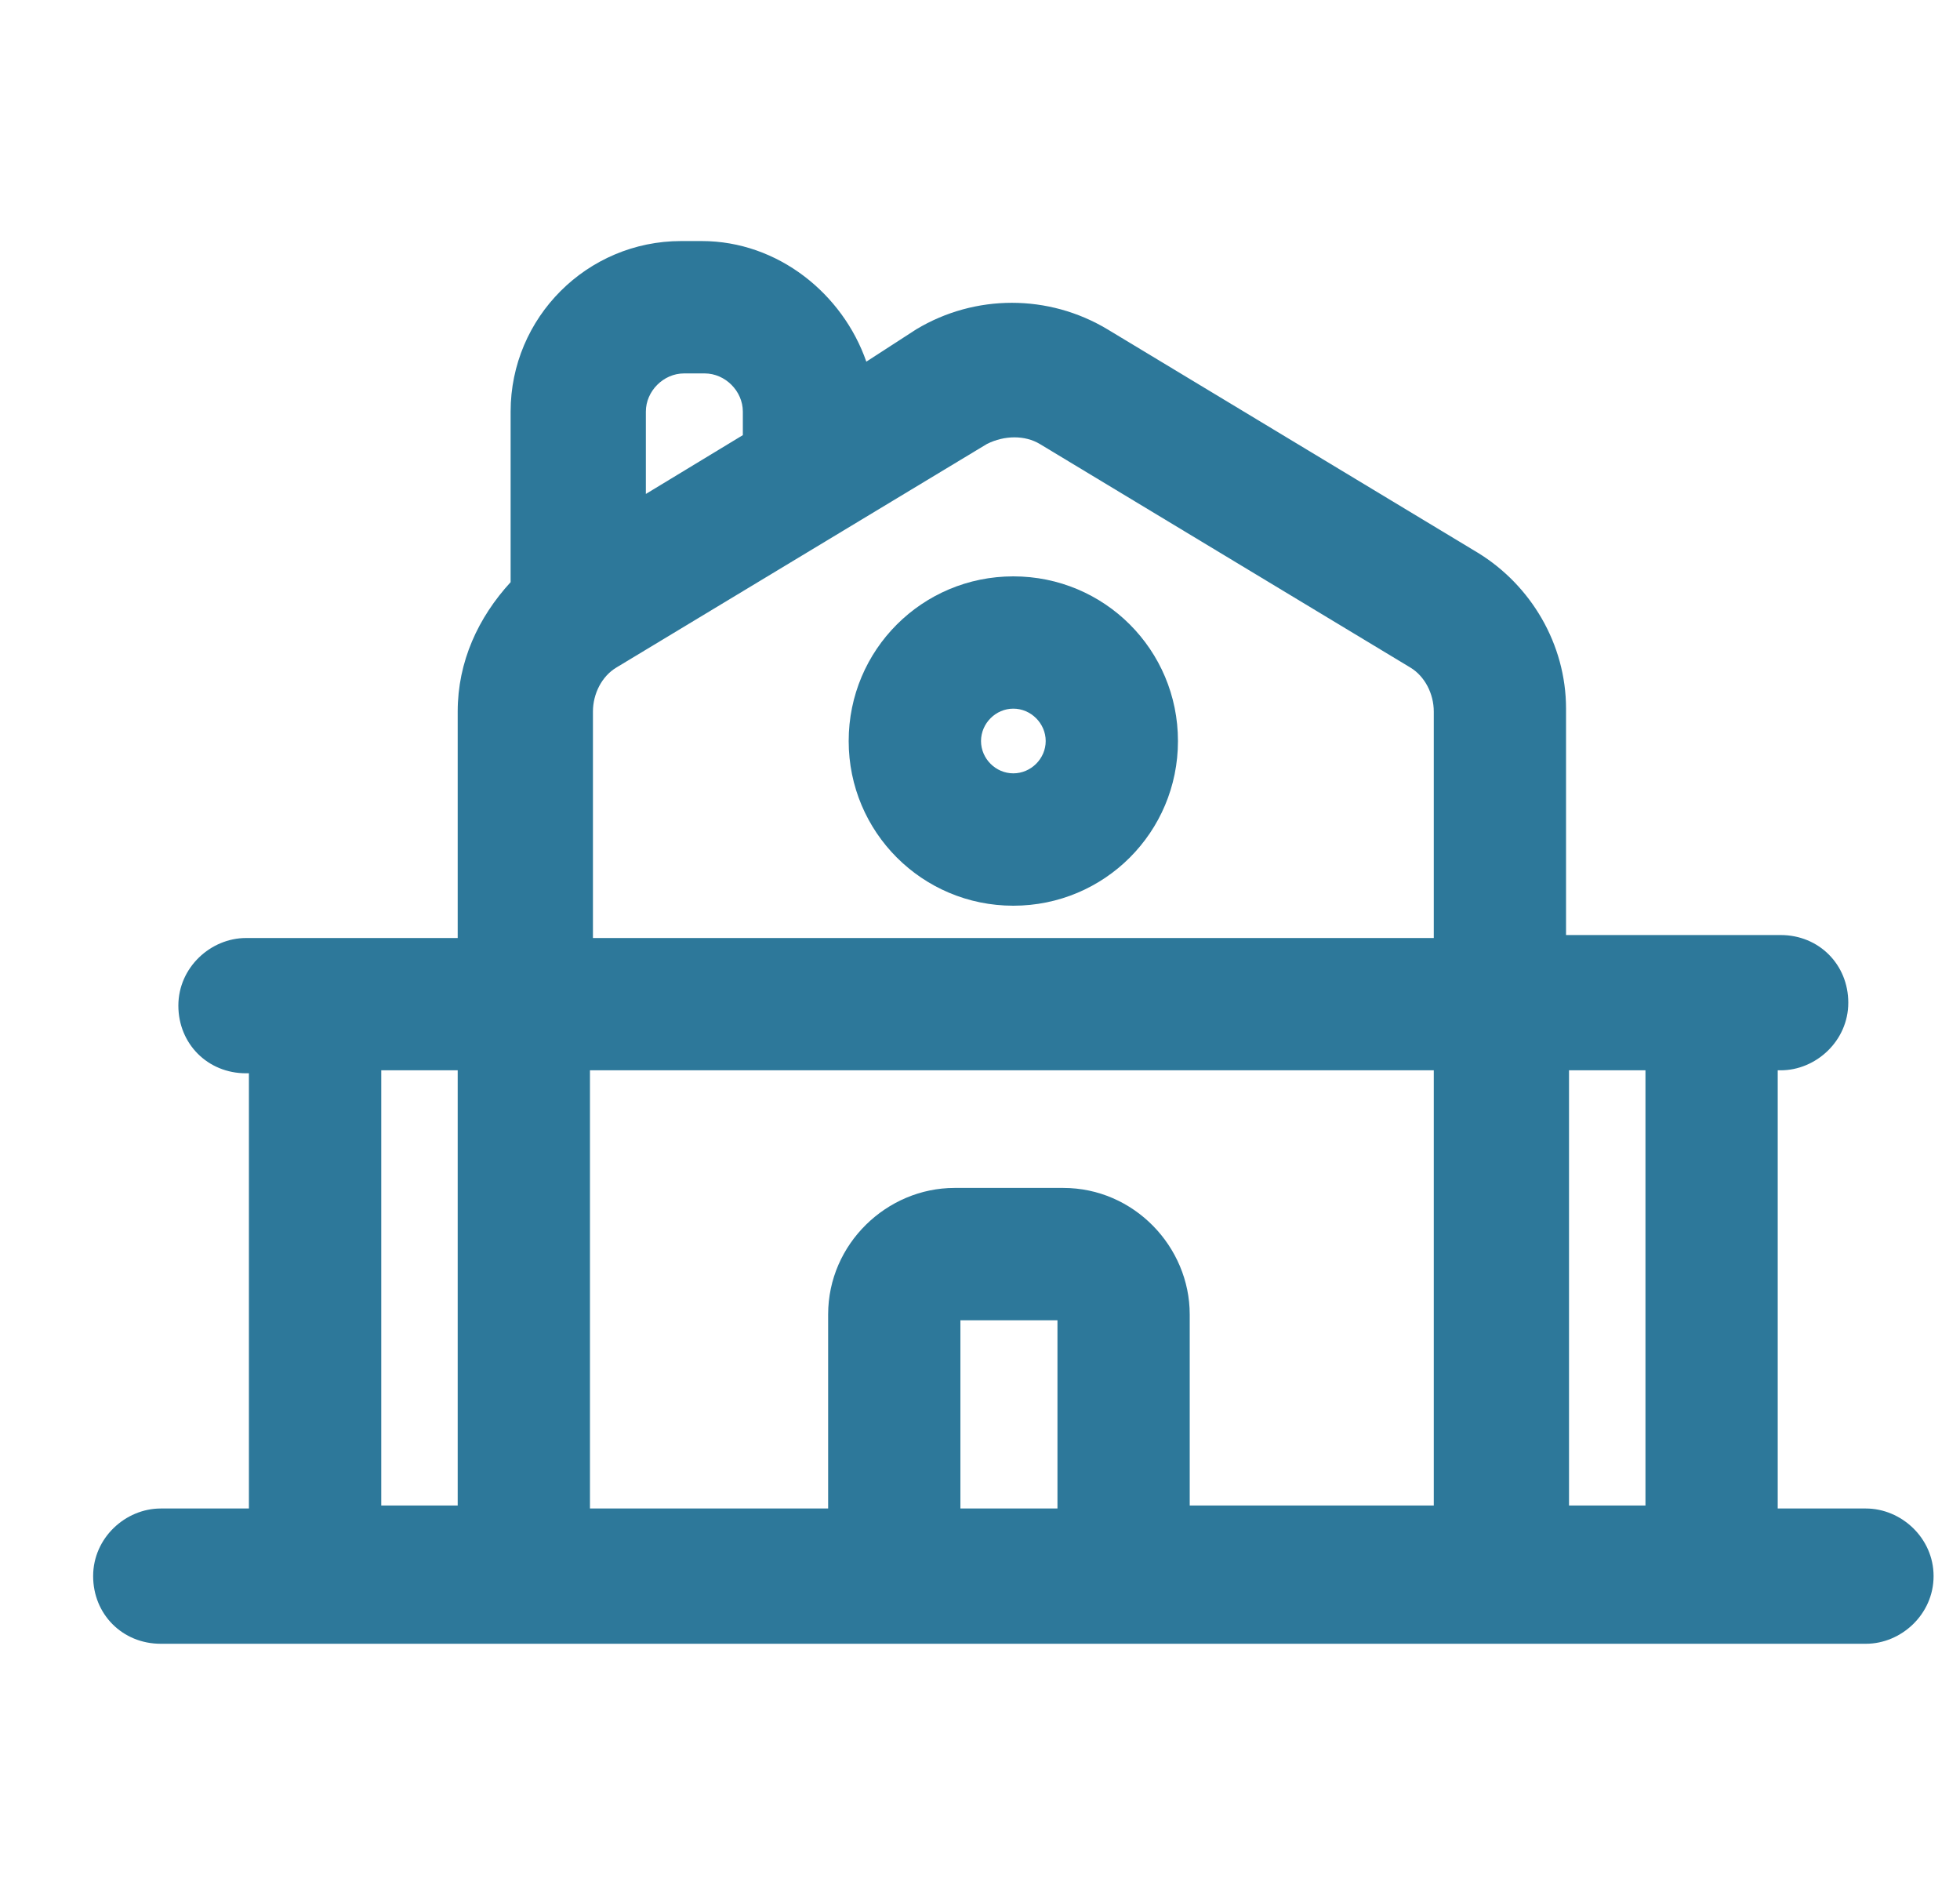
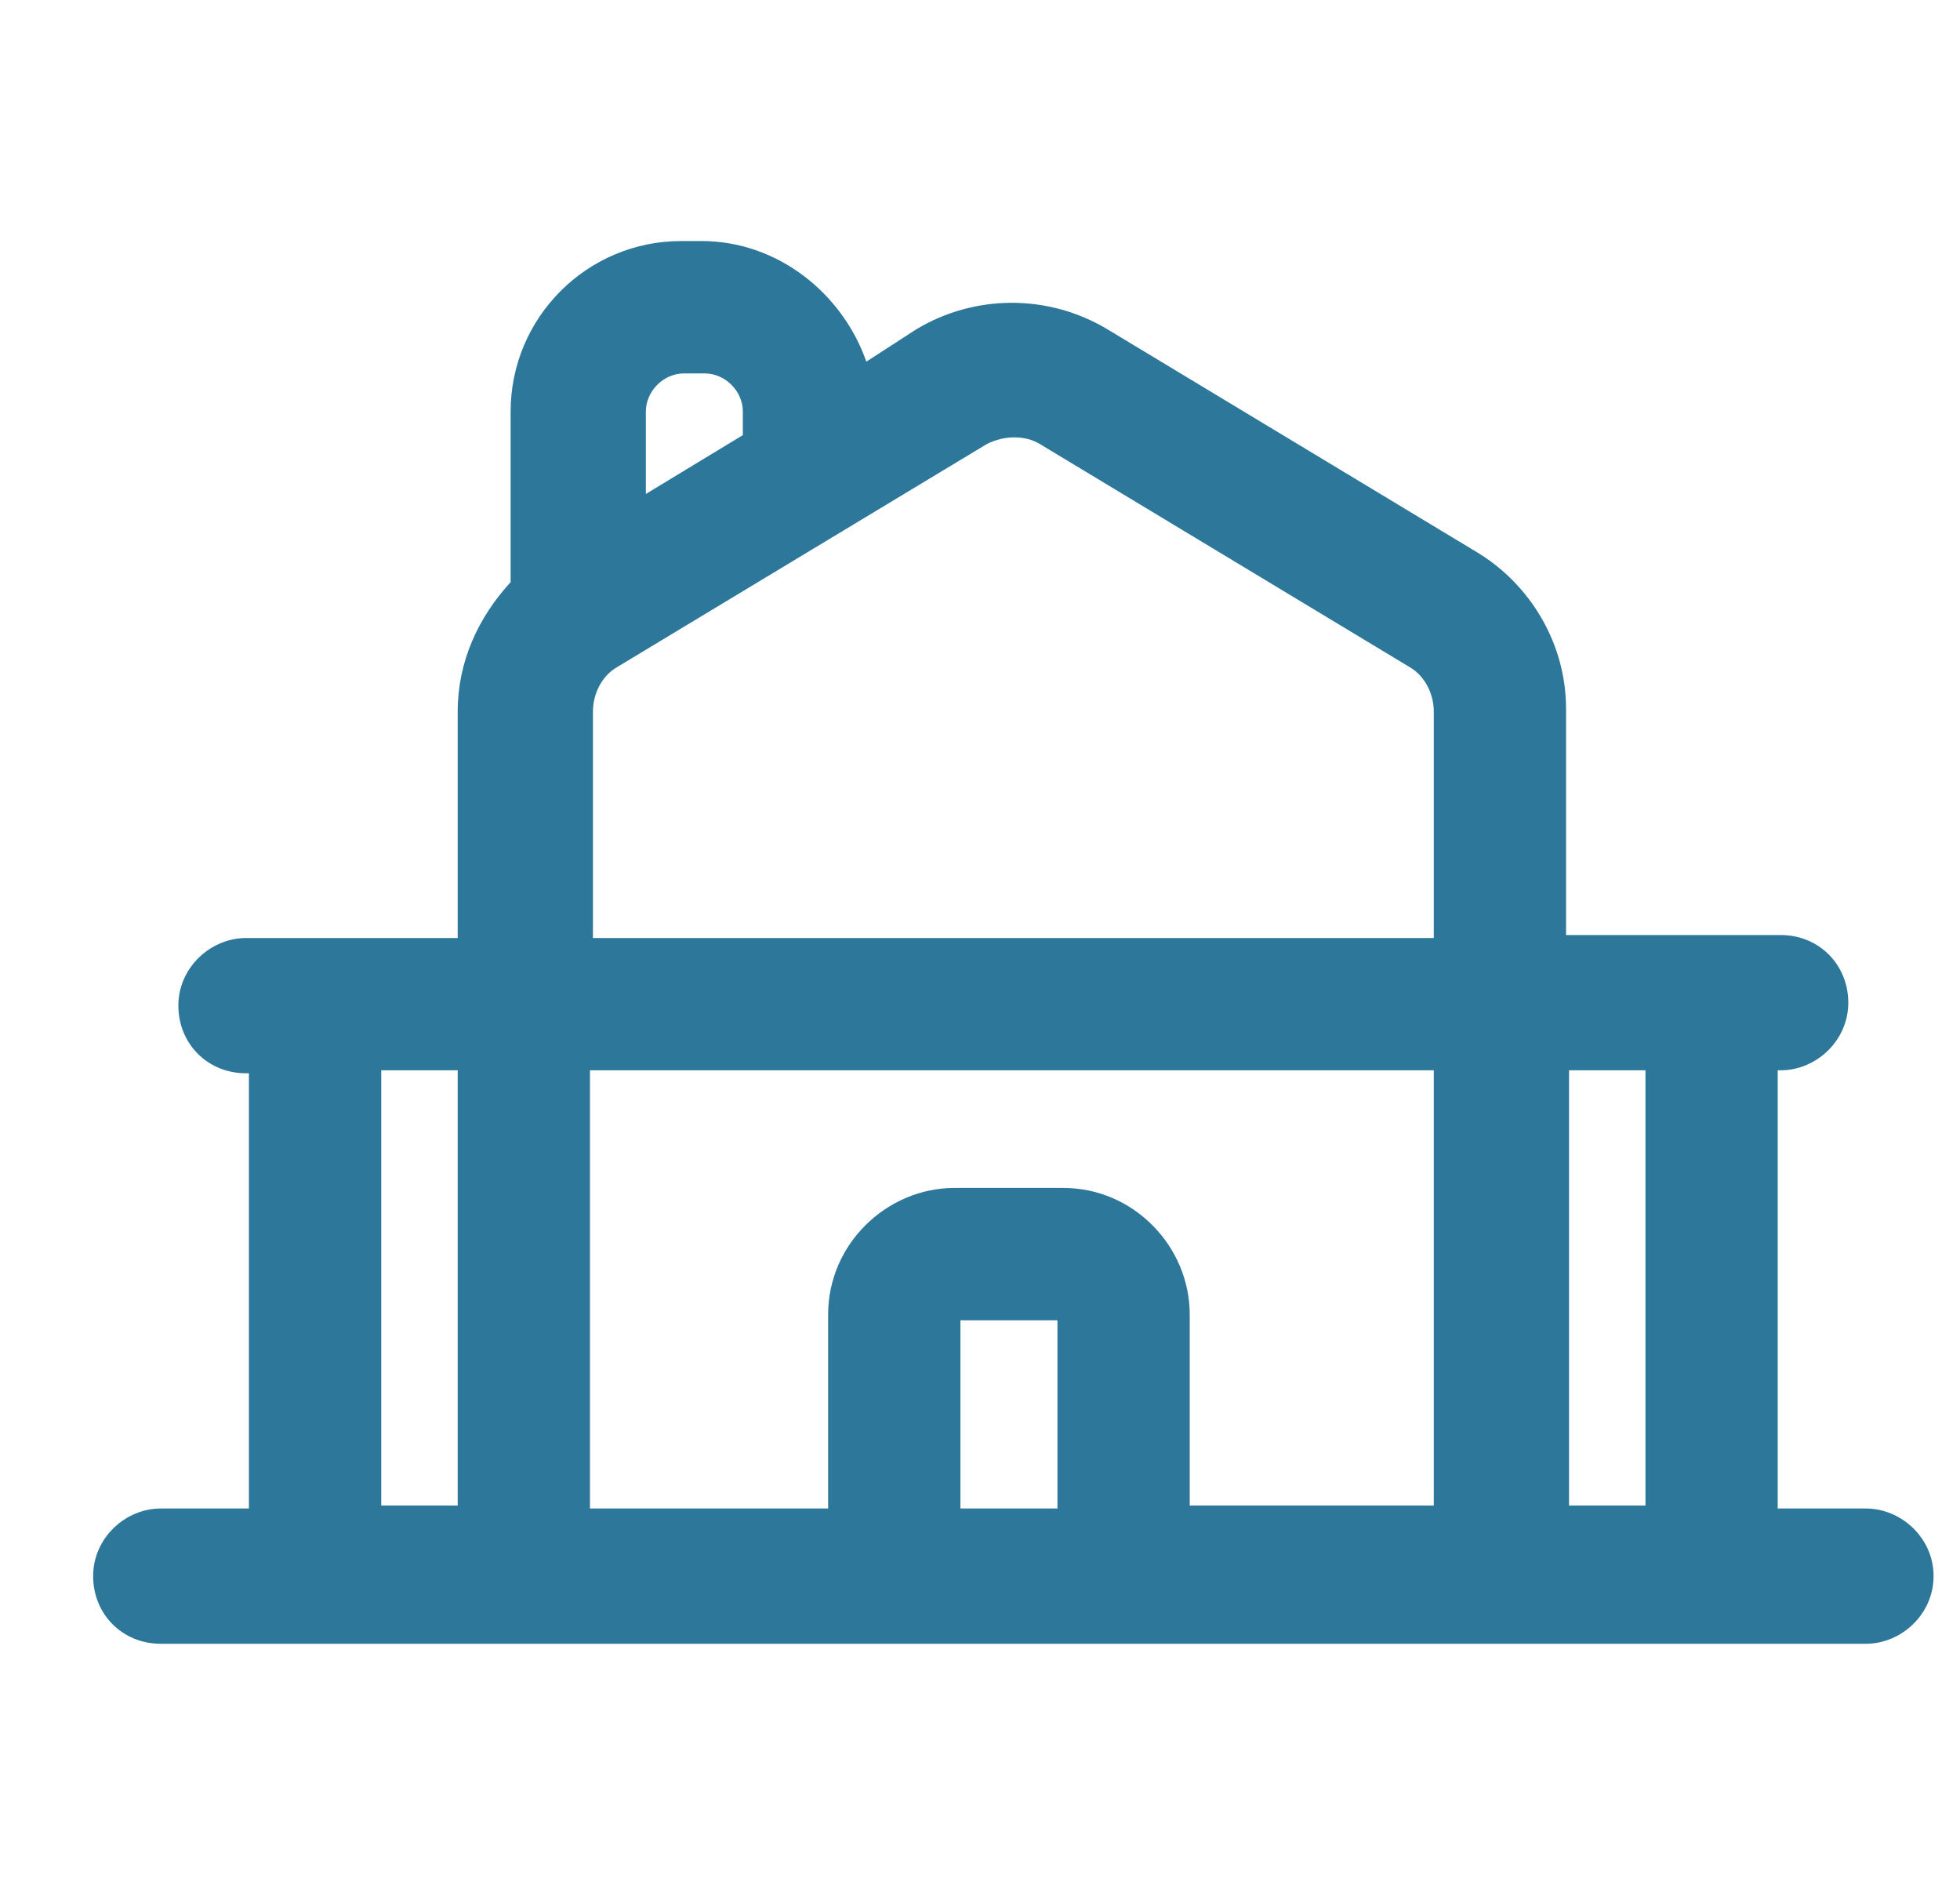
<svg xmlns="http://www.w3.org/2000/svg" width="25" height="24" viewBox="0 0 25 24" fill="none">
  <g clip-path="url(#clip0_263_596)">
    <path d="M23.8 19.237H22.675V13.649H22.713C23.163 13.649 23.575 13.274 23.575 12.787C23.575 12.299 23.2 11.924 22.713 11.924H19.975V9.037C19.975 8.212 19.525 7.462 18.85 7.049L14.125 4.199C13.375 3.749 12.438 3.749 11.688 4.199L11.05 4.612C10.75 3.749 9.925 3.074 8.95 3.074H8.688C7.488 3.074 6.513 4.049 6.513 5.249V7.424C6.1 7.874 5.838 8.437 5.838 9.074V11.962H3.138C2.688 11.962 2.275 12.337 2.275 12.824C2.275 13.312 2.65 13.687 3.138 13.687H3.175V19.237H2.05C1.6 19.237 1.188 19.612 1.188 20.099C1.188 20.587 1.563 20.962 2.05 20.962H23.8C24.25 20.962 24.663 20.587 24.663 20.099C24.663 19.612 24.25 19.237 23.8 19.237ZM20.988 13.649V19.199H20.013V13.649H20.988ZM8.725 4.762H8.988C9.25 4.762 9.475 4.987 9.475 5.249V5.549L8.238 6.299V5.249C8.238 4.987 8.463 4.762 8.725 4.762ZM7.563 9.074C7.563 8.849 7.675 8.624 7.863 8.512L12.588 5.662C12.813 5.549 13.075 5.549 13.263 5.662L17.988 8.512C18.175 8.624 18.288 8.849 18.288 9.074V11.962H7.563V9.074ZM4.863 13.649H5.838V19.199H4.863V13.649ZM13.488 19.237H12.25V16.837H13.488V19.237ZM15.175 19.237V16.762C15.175 15.899 14.463 15.149 13.563 15.149H12.175C11.313 15.149 10.563 15.862 10.563 16.762V19.237H7.525V13.649H18.288V19.199H15.175V19.237Z" fill="#2D789A" />
-     <path d="M12.925 7.35C11.763 7.35 10.825 8.287 10.825 9.45C10.825 10.612 11.763 11.55 12.925 11.55C14.088 11.55 15.025 10.612 15.025 9.45C15.025 8.287 14.088 7.35 12.925 7.35ZM12.925 9.862C12.7 9.862 12.513 9.675 12.513 9.45C12.513 9.225 12.7 9.037 12.925 9.037C13.15 9.037 13.338 9.225 13.338 9.45C13.338 9.675 13.15 9.862 12.925 9.862Z" fill="#2D789A" />
  </g>
  <defs>
    <clipPath id="clip0_263_596">
      <rect width="24" height="24" fill="white" transform="translate(0.925)" />
    </clipPath>
  </defs>
</svg>